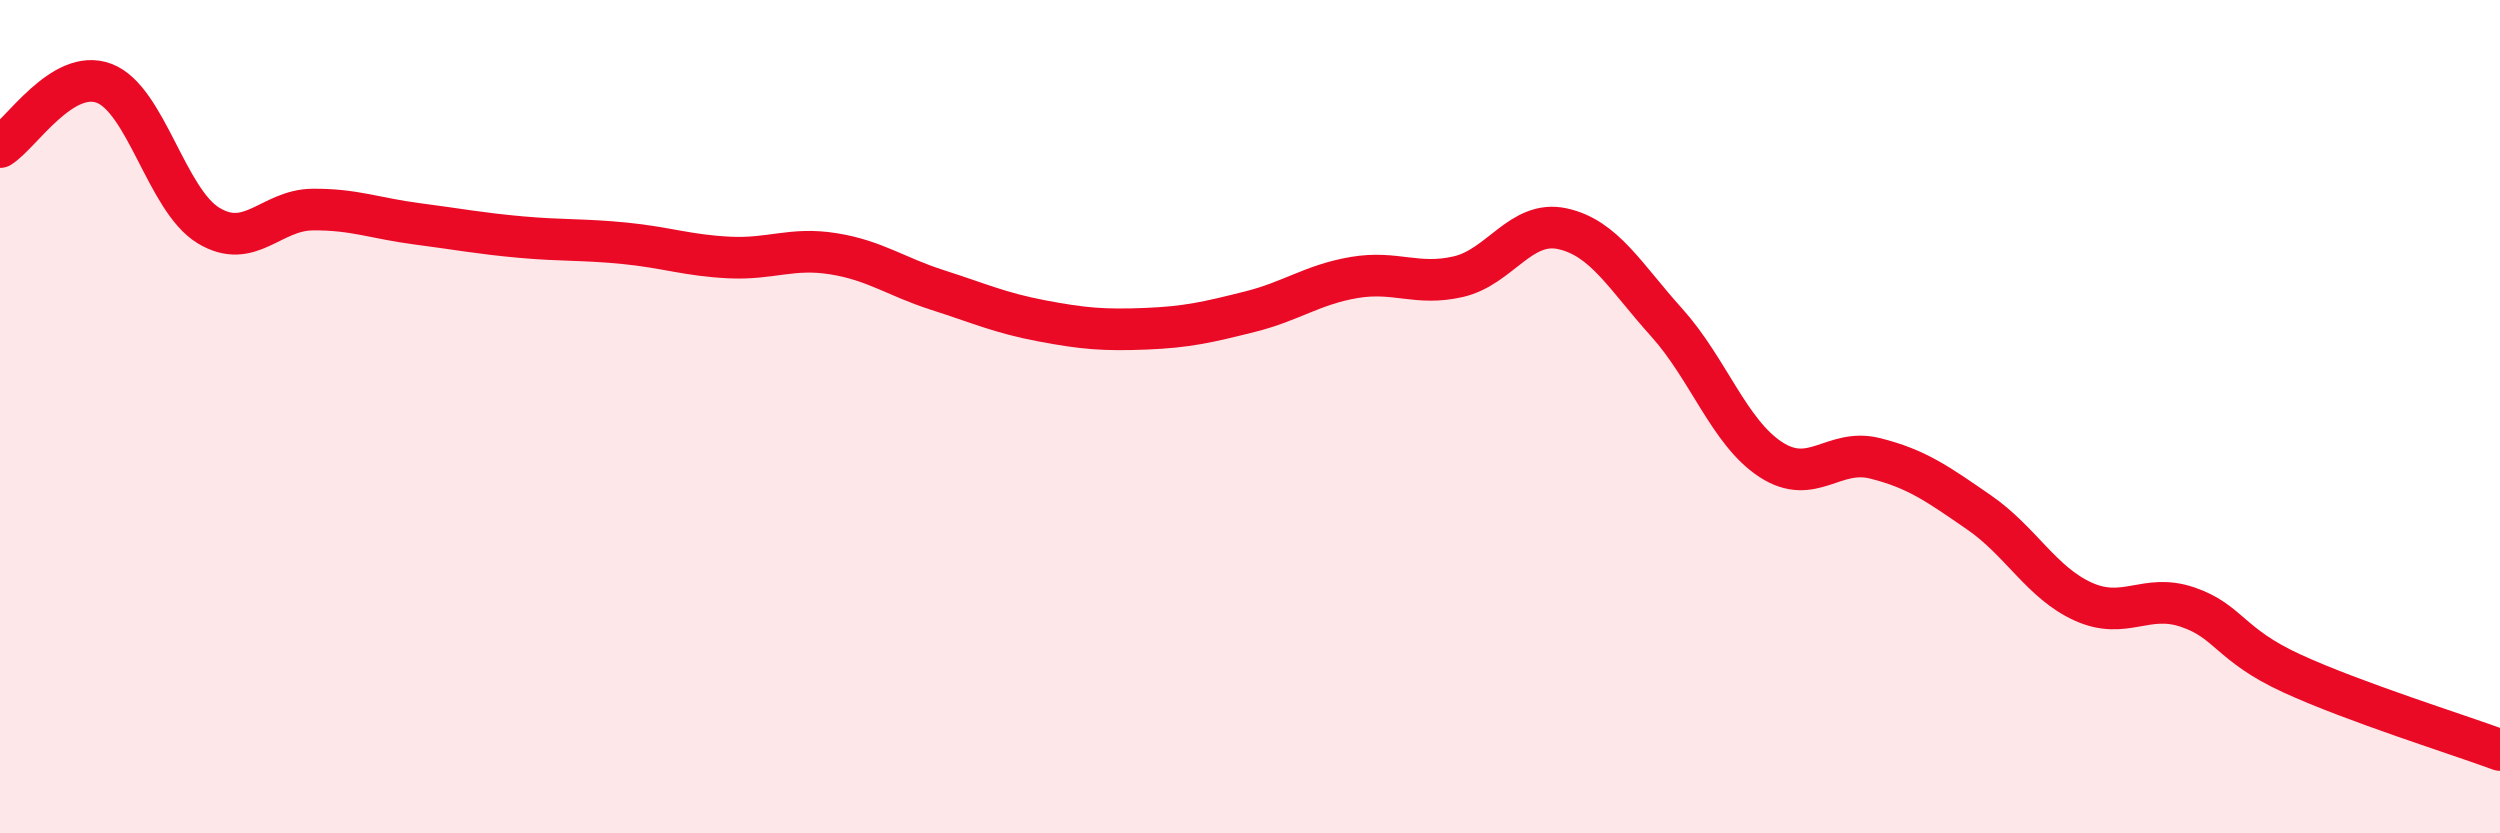
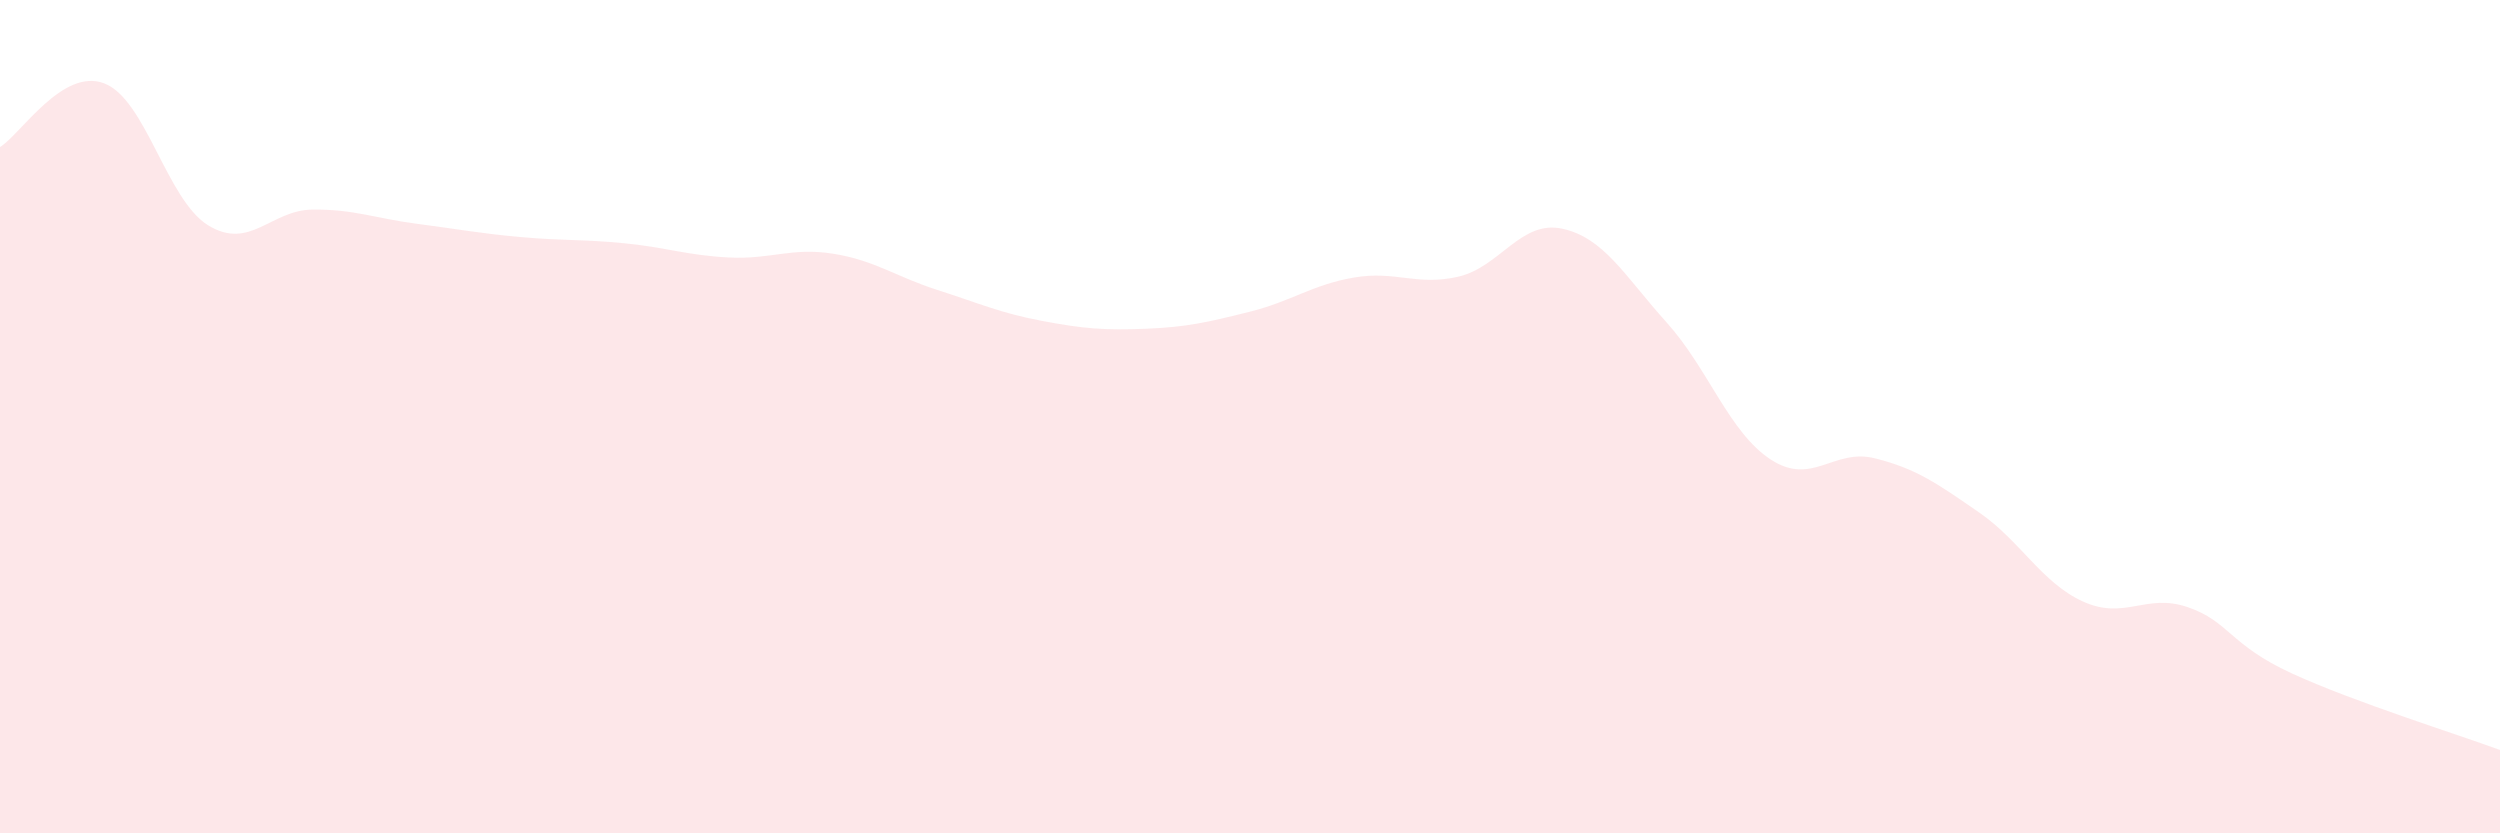
<svg xmlns="http://www.w3.org/2000/svg" width="60" height="20" viewBox="0 0 60 20">
  <path d="M 0,3.53 C 0.5,3.22 1.5,1.62 2.5,2 C 3.5,2.38 4,4.8 5,5.41 C 6,6.02 6.5,5.04 7.5,5.03 C 8.5,5.02 9,5.24 10,5.37 C 11,5.5 11.5,5.6 12.5,5.69 C 13.5,5.78 14,5.74 15,5.84 C 16,5.94 16.5,6.13 17.5,6.18 C 18.5,6.23 19,5.93 20,6.09 C 21,6.25 21.5,6.64 22.5,6.96 C 23.5,7.28 24,7.51 25,7.7 C 26,7.89 26.5,7.93 27.5,7.89 C 28.5,7.85 29,7.73 30,7.48 C 31,7.23 31.5,6.83 32.5,6.66 C 33.5,6.49 34,6.87 35,6.64 C 36,6.41 36.5,5.27 37.5,5.49 C 38.5,5.71 39,6.63 40,7.74 C 41,8.85 41.5,10.38 42.5,11.03 C 43.5,11.68 44,10.75 45,11 C 46,11.25 46.5,11.61 47.5,12.3 C 48.5,12.99 49,13.99 50,14.44 C 51,14.89 51.5,14.23 52.5,14.57 C 53.5,14.91 53.5,15.47 55,16.16 C 56.5,16.85 59,17.63 60,18L60 20L0 20Z" fill="#EB0A25" opacity="0.1" stroke-linecap="round" stroke-linejoin="round" />
-   <path d="M 0,3.53 C 0.5,3.22 1.5,1.62 2.5,2 C 3.5,2.38 4,4.8 5,5.41 C 6,6.02 6.5,5.04 7.5,5.03 C 8.5,5.02 9,5.24 10,5.37 C 11,5.5 11.5,5.6 12.5,5.69 C 13.5,5.78 14,5.74 15,5.84 C 16,5.94 16.5,6.13 17.5,6.18 C 18.5,6.23 19,5.93 20,6.09 C 21,6.25 21.5,6.64 22.5,6.96 C 23.5,7.28 24,7.51 25,7.7 C 26,7.89 26.5,7.93 27.5,7.89 C 28.5,7.85 29,7.73 30,7.48 C 31,7.23 31.5,6.83 32.5,6.66 C 33.5,6.49 34,6.87 35,6.64 C 36,6.41 36.5,5.27 37.5,5.49 C 38.5,5.71 39,6.63 40,7.74 C 41,8.85 41.5,10.38 42.5,11.03 C 43.5,11.68 44,10.75 45,11 C 46,11.25 46.5,11.61 47.5,12.3 C 48.5,12.99 49,13.99 50,14.44 C 51,14.89 51.5,14.23 52.5,14.57 C 53.5,14.91 53.5,15.47 55,16.16 C 56.5,16.85 59,17.63 60,18" stroke="#EB0A25" stroke-width="1" fill="none" stroke-linecap="round" stroke-linejoin="round" />
</svg>